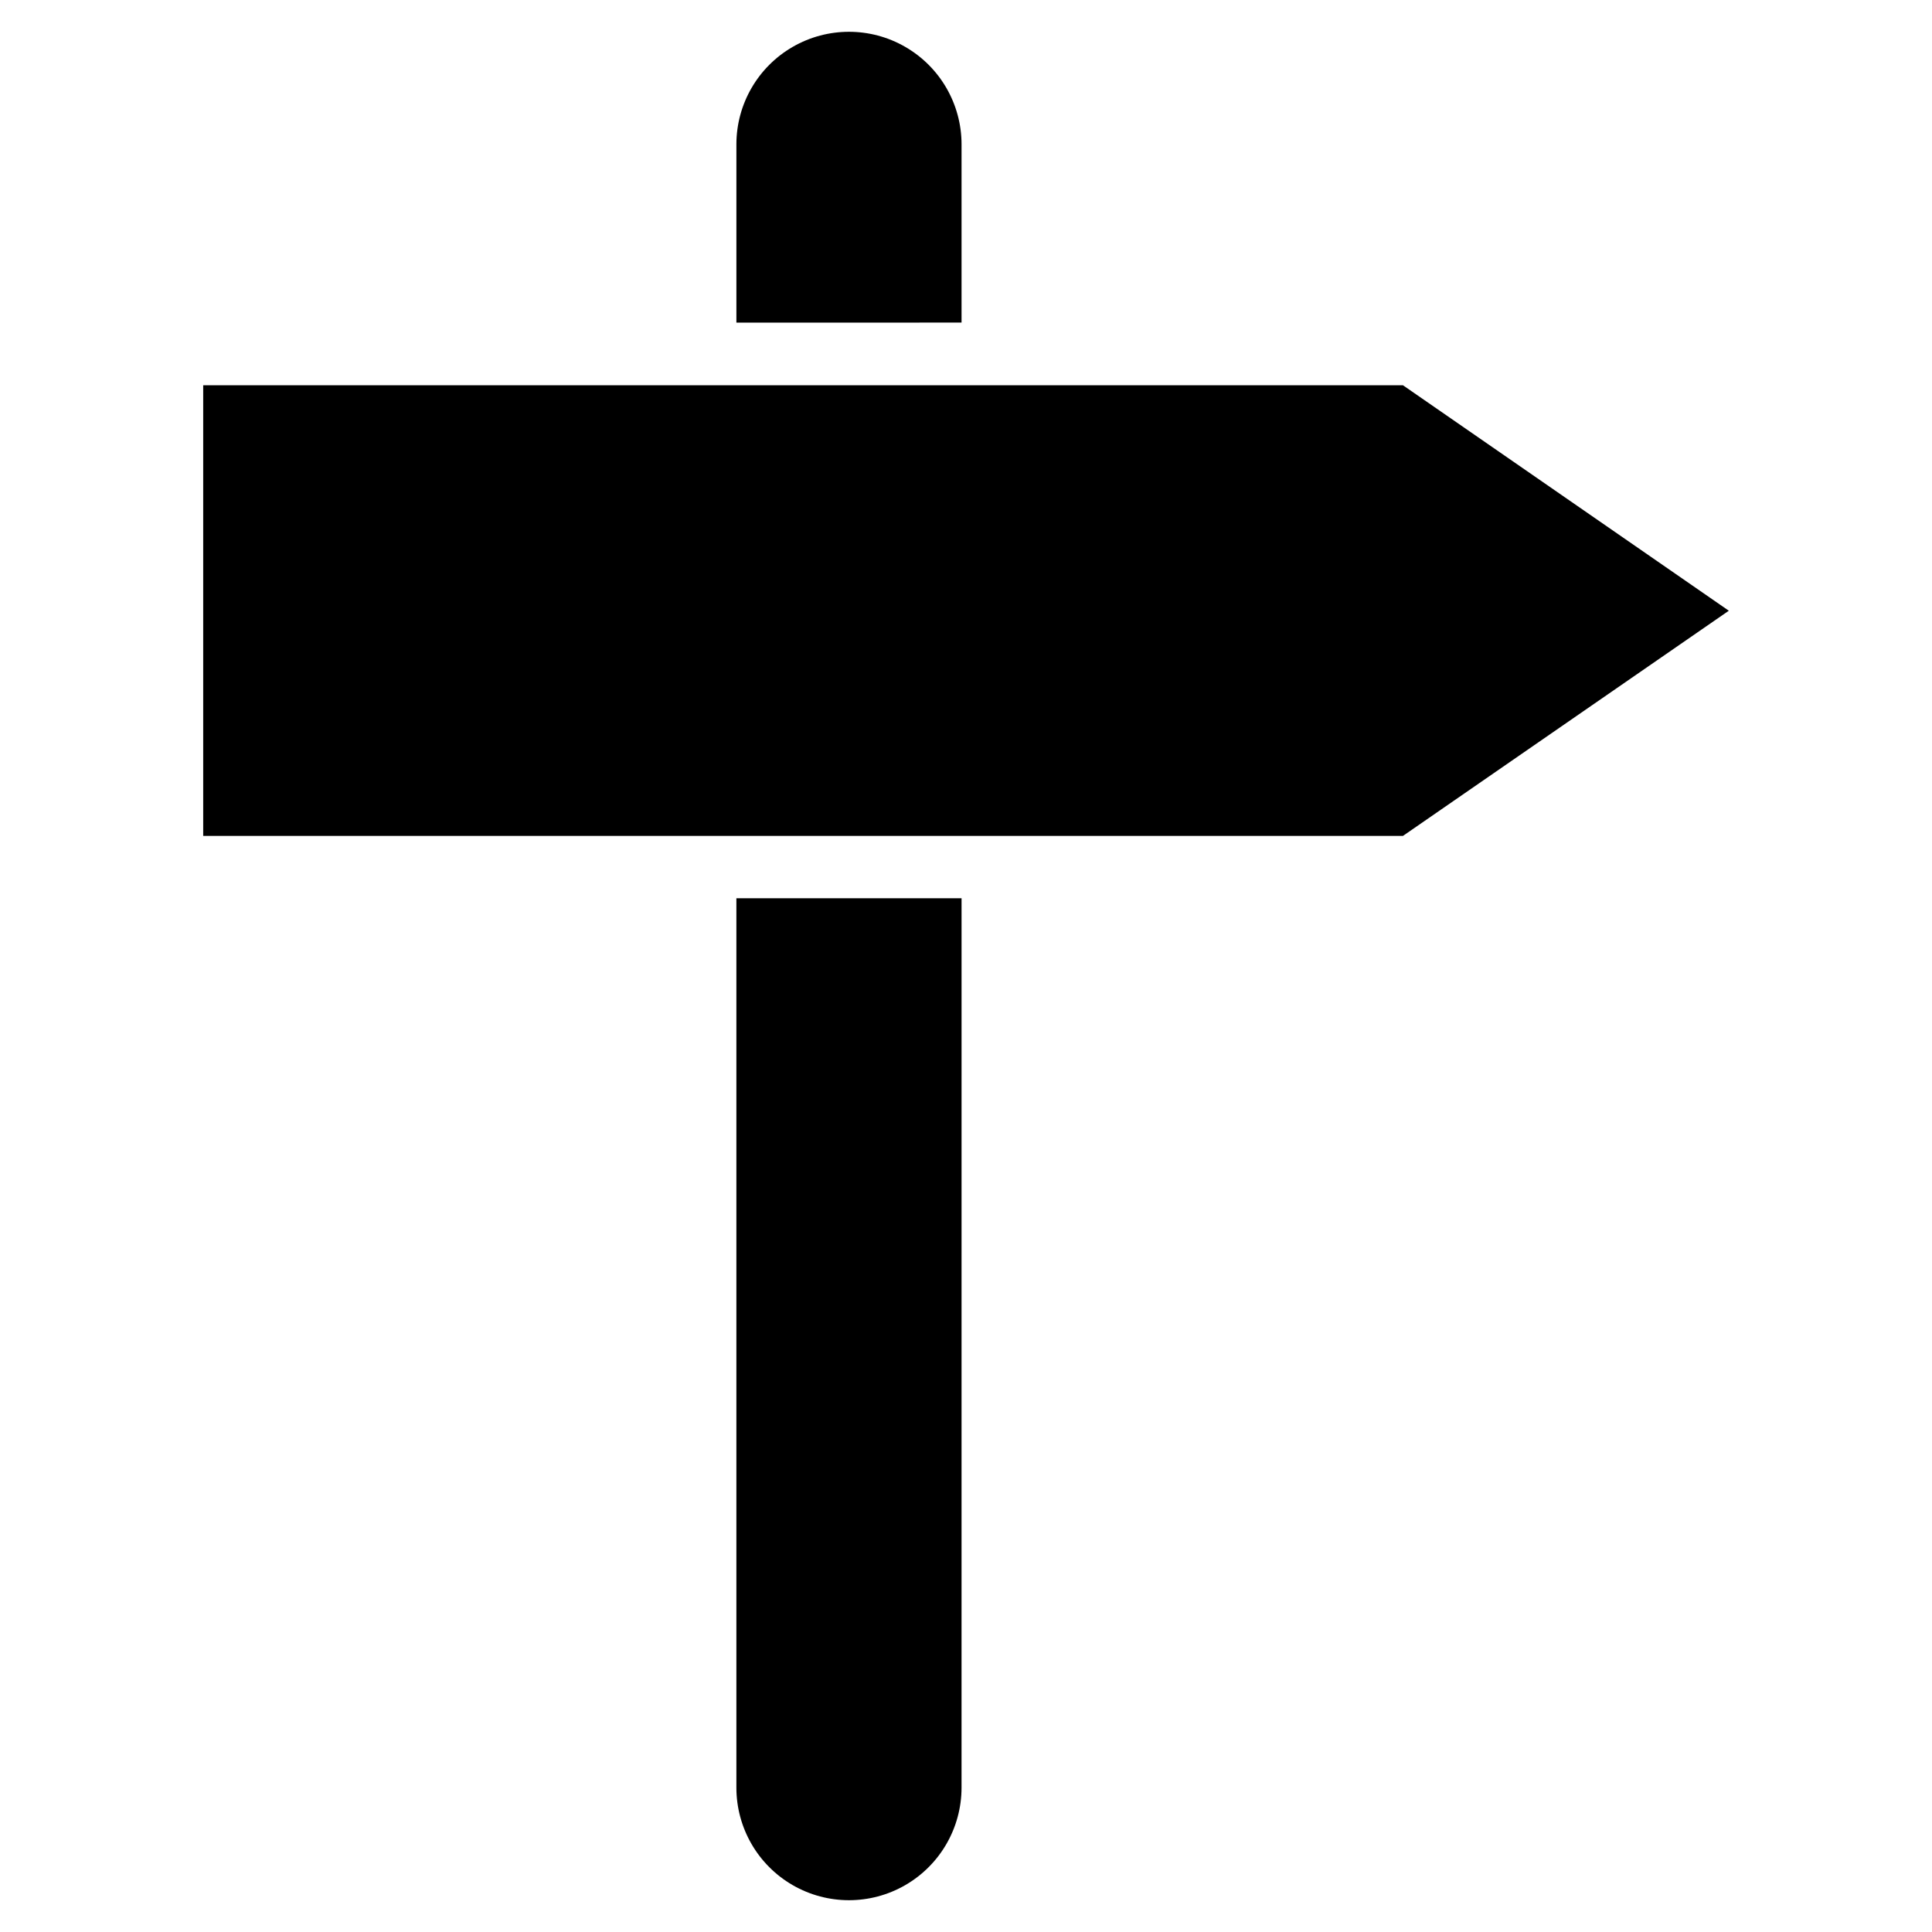
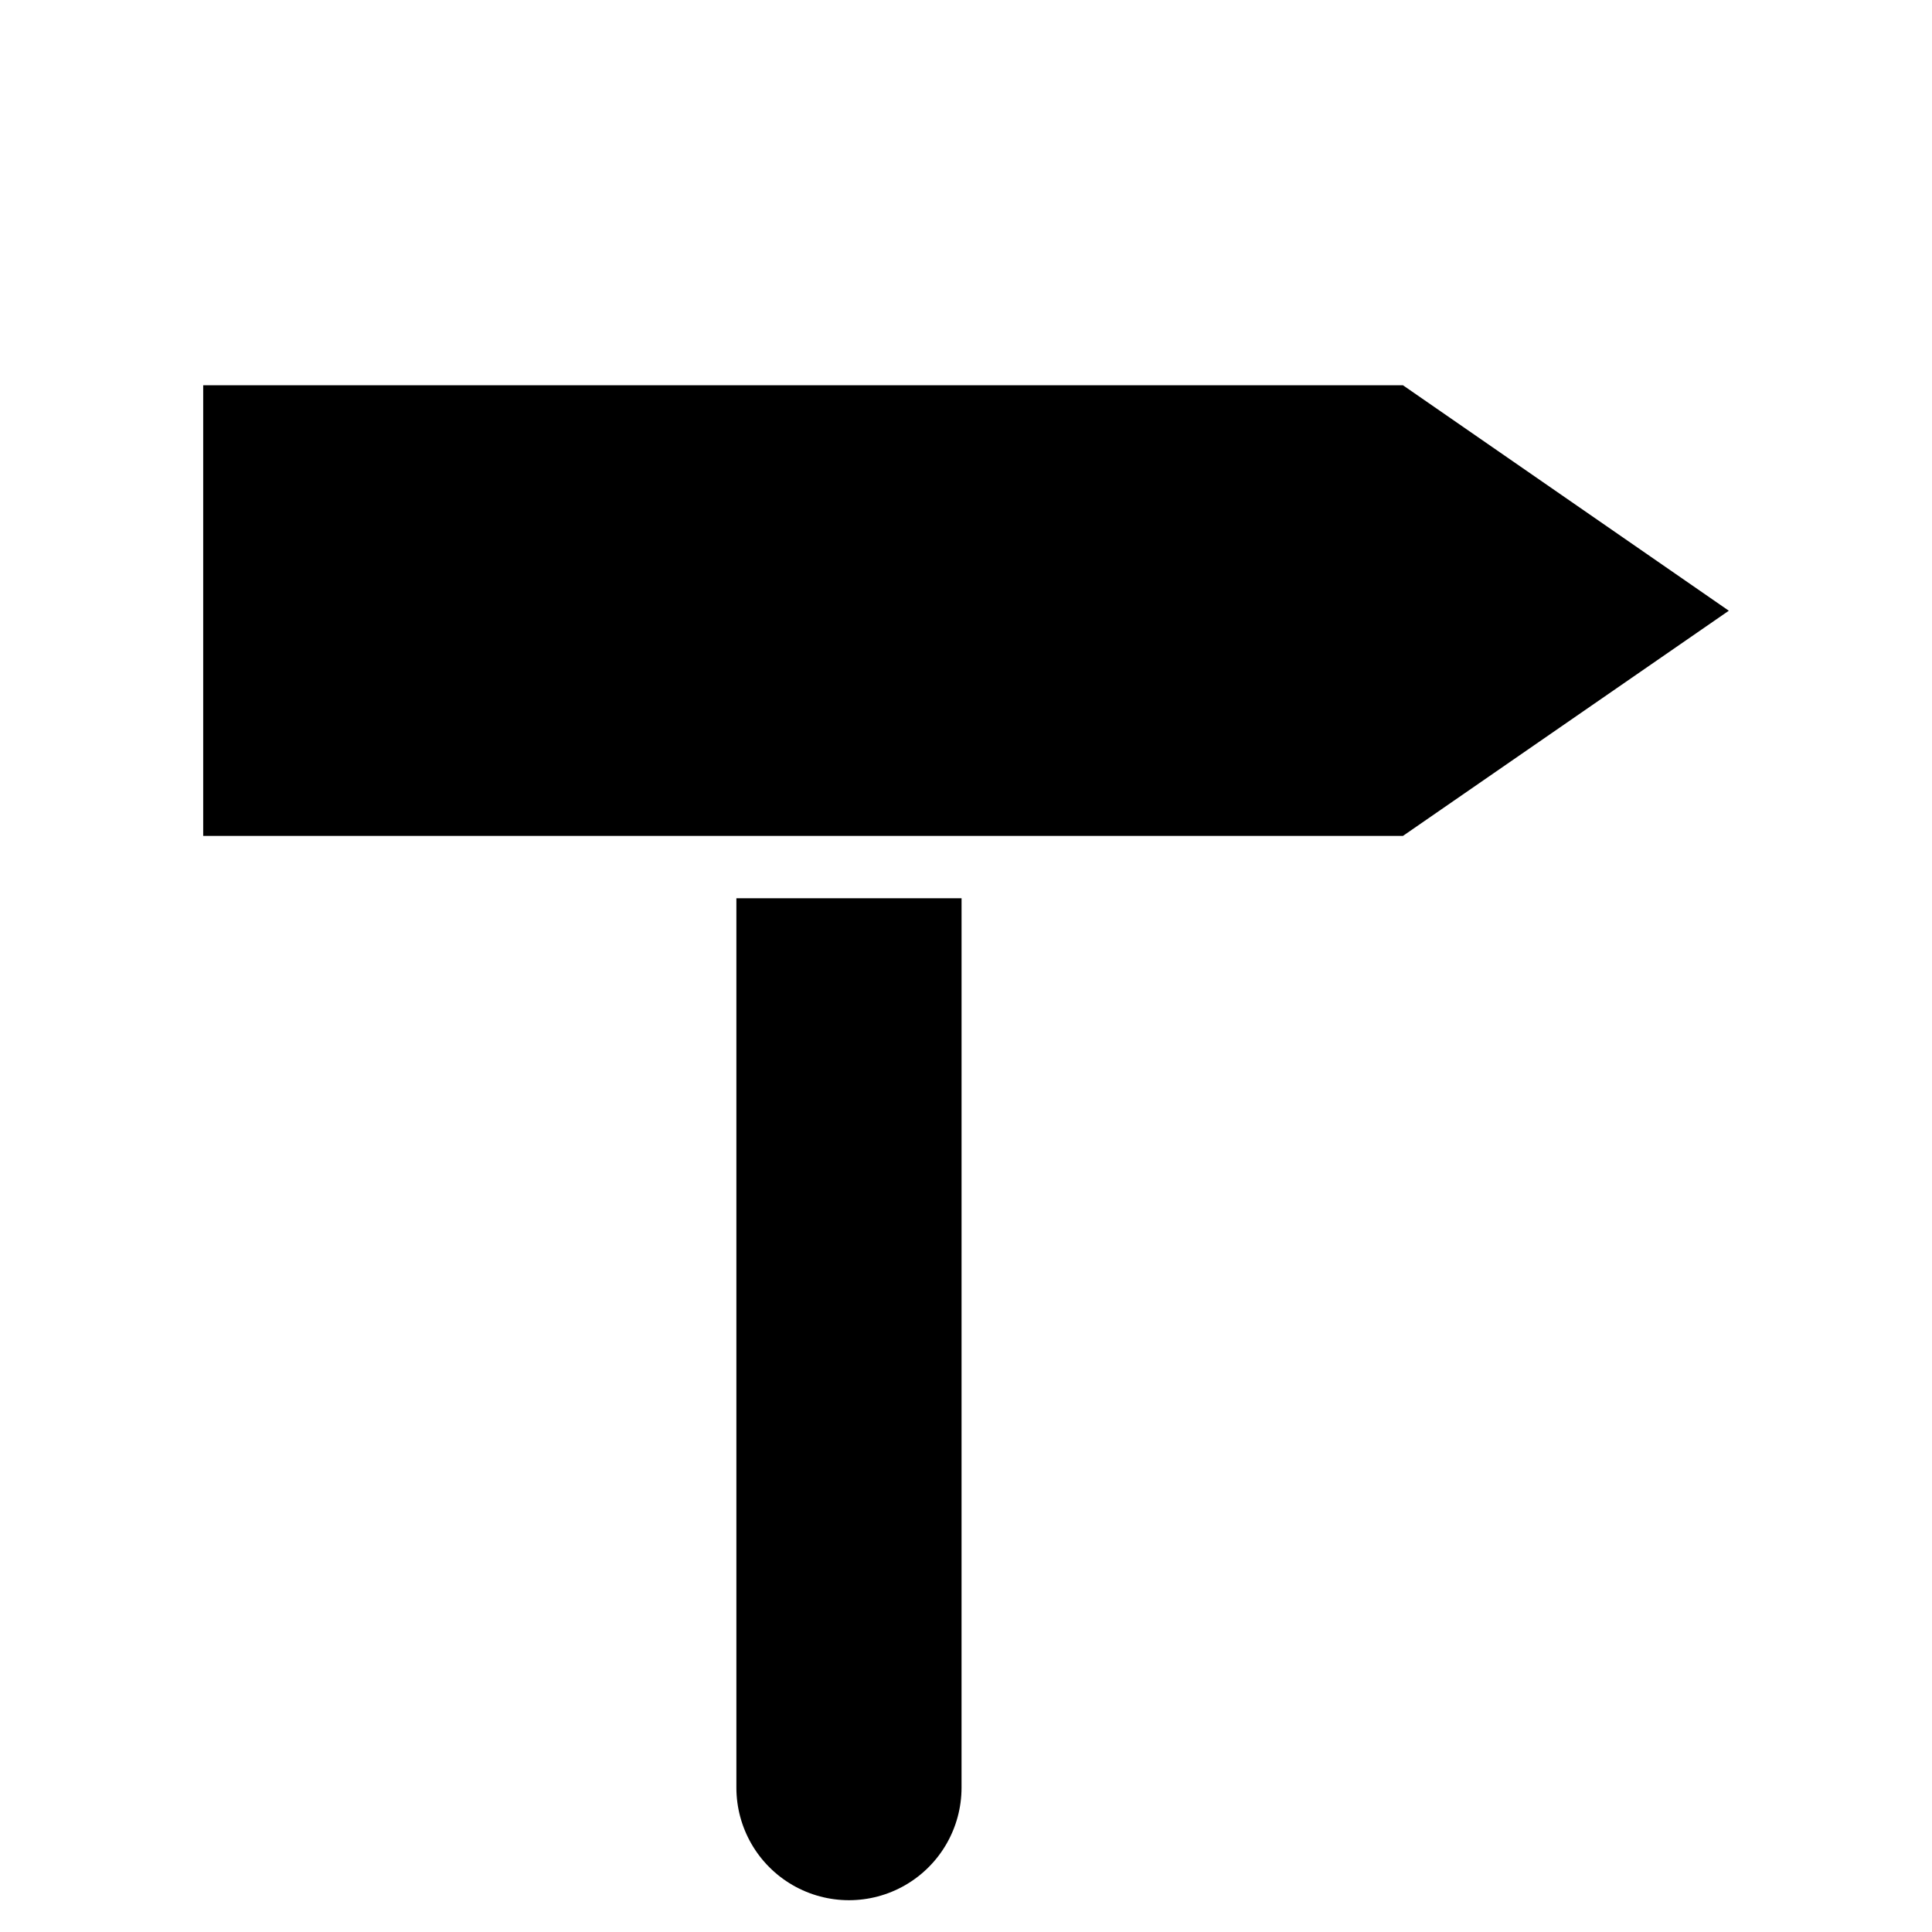
<svg xmlns="http://www.w3.org/2000/svg" fill="#000000" width="800px" height="800px" version="1.1" viewBox="144 144 512 512">
  <g>
-     <path d="m398.82 182.26v47.23l-59.668 0.004v-47.234c0-10.66 5.688-20.508 14.918-25.836 9.23-5.332 20.602-5.332 29.832 0 9.234 5.328 14.918 15.176 14.918 25.836z" />
    <path d="m339.15 382.05h59.672l-0.004 235.69c0 10.66-5.684 20.508-14.918 25.84-9.23 5.328-20.602 5.328-29.832 0-9.23-5.332-14.918-15.18-14.918-25.84z" />
    <path d="m515.8 246.1h-317.95v119.42h317.95l86.355-59.672z" />
  </g>
</svg>